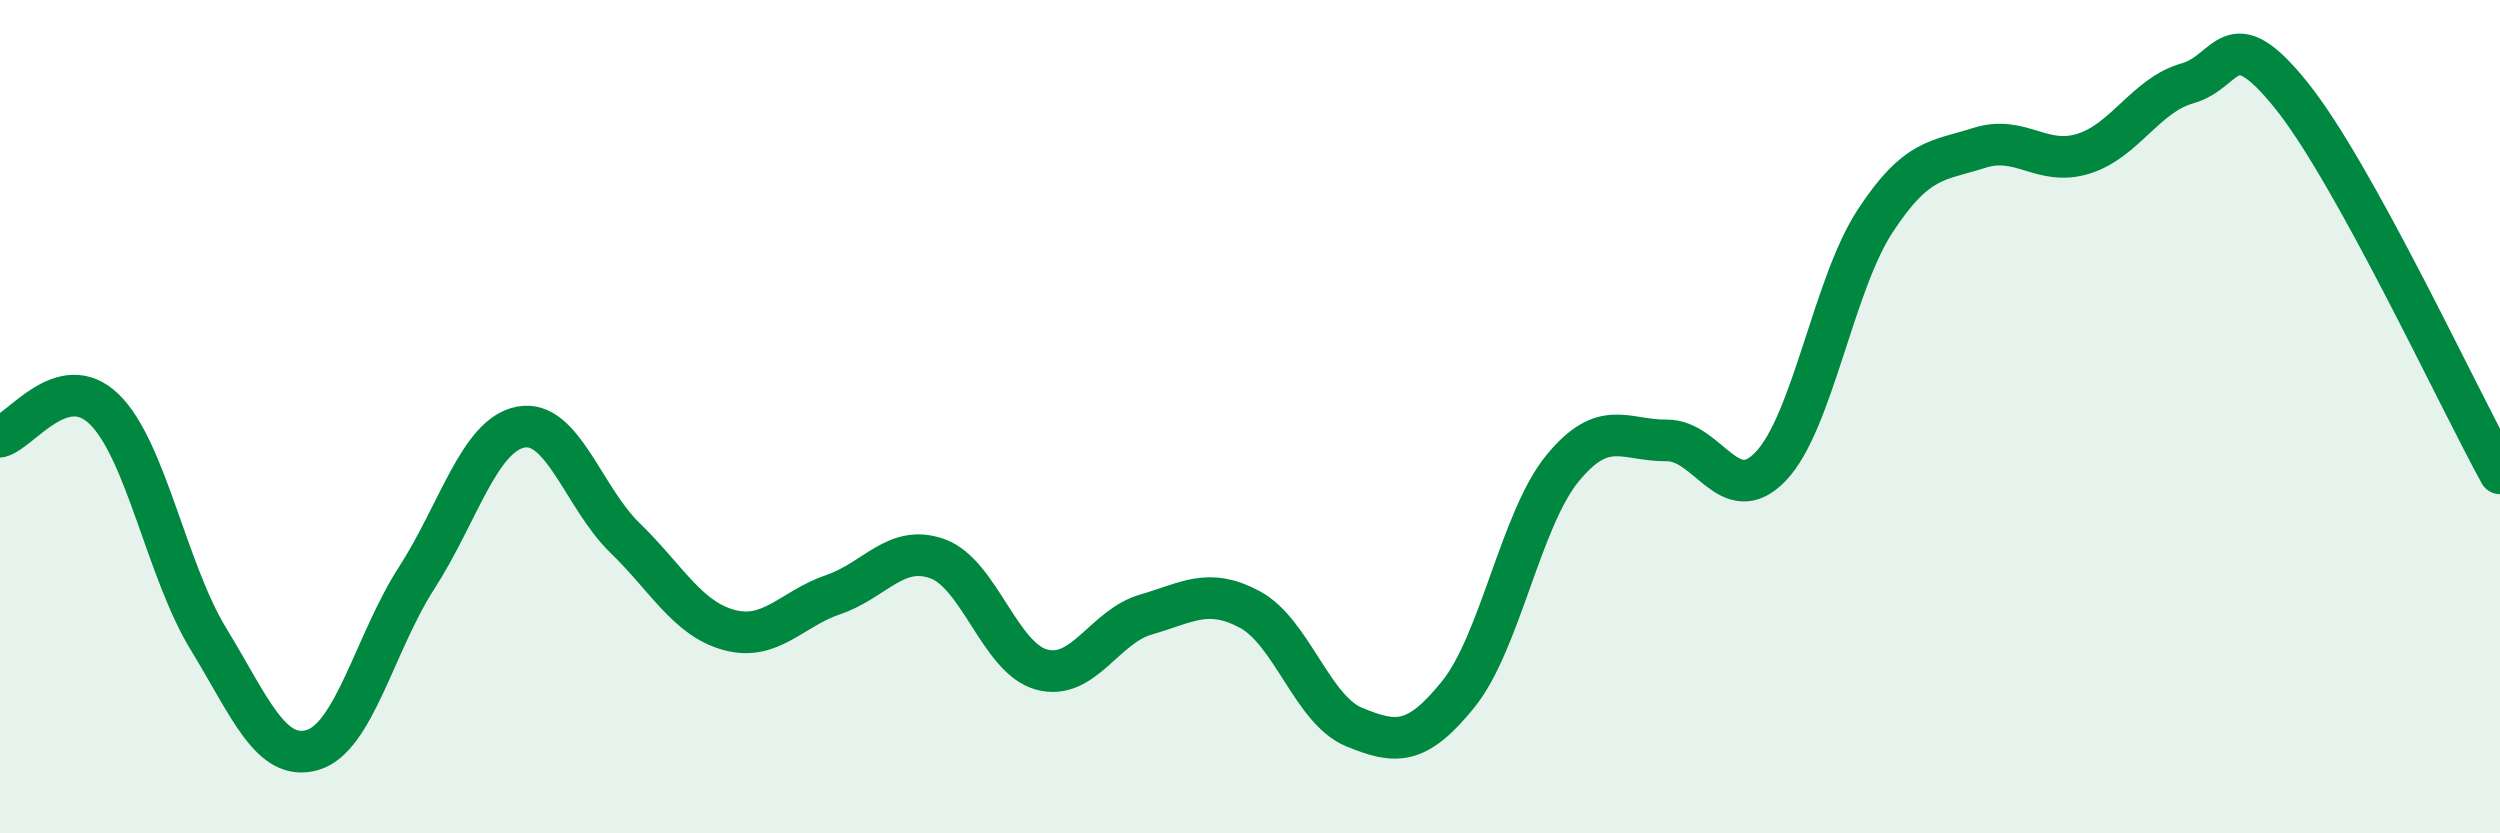
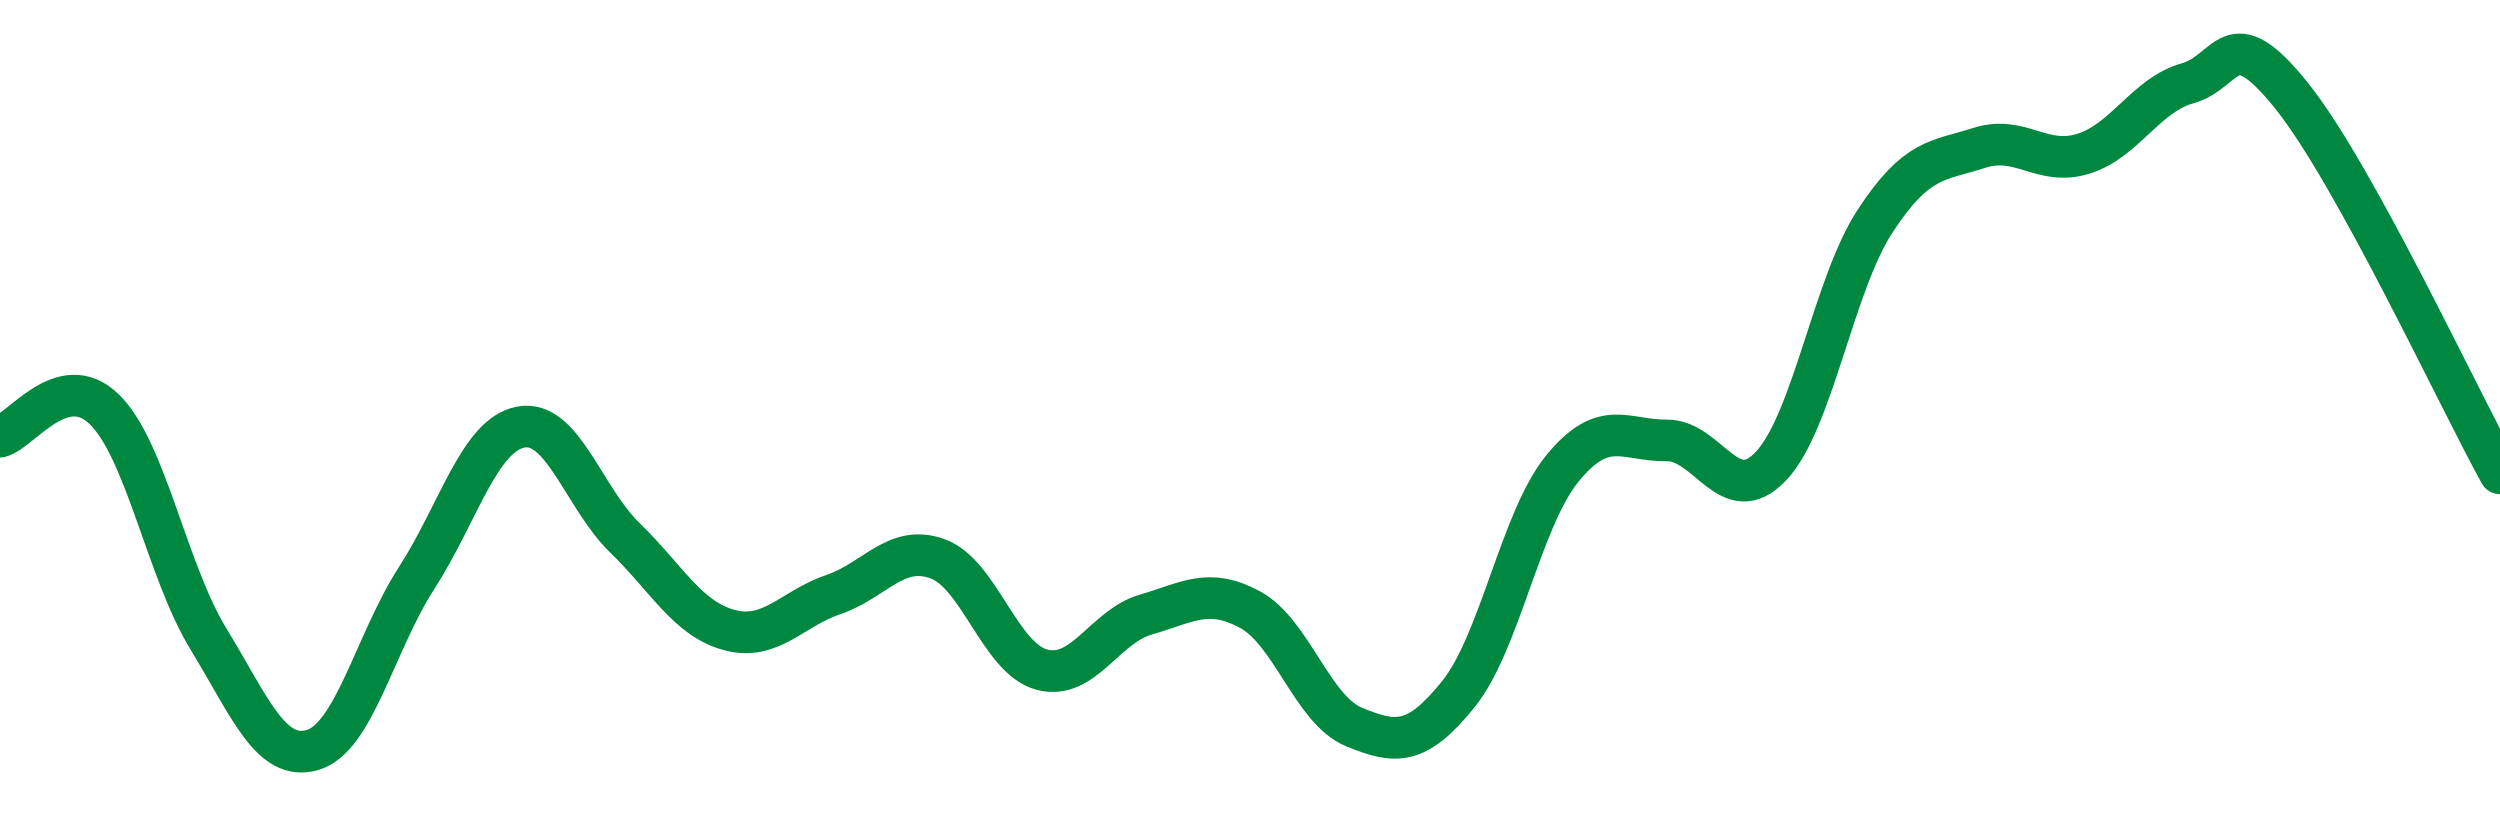
<svg xmlns="http://www.w3.org/2000/svg" width="60" height="20" viewBox="0 0 60 20">
-   <path d="M 0,10.48 C 0.5,10.35 1.5,8.85 2.5,9.82 C 3.5,10.79 4,13.69 5,15.33 C 6,16.97 6.5,18.29 7.5,18 C 8.5,17.71 9,15.42 10,13.87 C 11,12.32 11.5,10.44 12.5,10.25 C 13.5,10.06 14,11.94 15,12.91 C 16,13.88 16.5,14.85 17.5,15.12 C 18.5,15.39 19,14.61 20,14.27 C 21,13.93 21.5,13.05 22.5,13.41 C 23.5,13.77 24,15.8 25,16.07 C 26,16.34 26.5,15.04 27.5,14.75 C 28.5,14.46 29,14.09 30,14.63 C 31,15.17 31.5,17.04 32.5,17.45 C 33.5,17.86 34,17.9 35,16.66 C 36,15.42 36.5,12.46 37.5,11.24 C 38.5,10.02 39,10.58 40,10.57 C 41,10.56 41.5,12.24 42.5,11.19 C 43.5,10.14 44,6.84 45,5.31 C 46,3.78 46.5,3.87 47.5,3.55 C 48.5,3.23 49,4 50,3.69 C 51,3.38 51.5,2.28 52.5,2 C 53.5,1.72 53.5,0.43 55,2.3 C 56.5,4.17 59,9.55 60,11.36L60 20L0 20Z" fill="#008740" opacity="0.1" stroke-linecap="round" stroke-linejoin="round" />
  <path d="M 0,10.48 C 0.5,10.35 1.5,8.85 2.5,9.82 C 3.5,10.79 4,13.69 5,15.33 C 6,16.97 6.5,18.29 7.5,18 C 8.5,17.71 9,15.42 10,13.87 C 11,12.32 11.5,10.44 12.5,10.25 C 13.5,10.06 14,11.94 15,12.91 C 16,13.88 16.5,14.85 17.5,15.12 C 18.5,15.39 19,14.61 20,14.27 C 21,13.93 21.5,13.05 22.5,13.41 C 23.5,13.77 24,15.8 25,16.07 C 26,16.34 26.5,15.04 27.5,14.75 C 28.5,14.46 29,14.09 30,14.63 C 31,15.17 31.5,17.04 32.5,17.45 C 33.5,17.86 34,17.9 35,16.66 C 36,15.42 36.5,12.46 37.5,11.24 C 38.5,10.02 39,10.58 40,10.57 C 41,10.56 41.5,12.24 42.5,11.19 C 43.5,10.14 44,6.84 45,5.31 C 46,3.78 46.5,3.87 47.5,3.55 C 48.5,3.23 49,4 50,3.69 C 51,3.38 51.5,2.28 52.5,2 C 53.5,1.72 53.5,0.43 55,2.3 C 56.5,4.17 59,9.55 60,11.36" stroke="#008740" stroke-width="1" fill="none" stroke-linecap="round" stroke-linejoin="round" />
</svg>